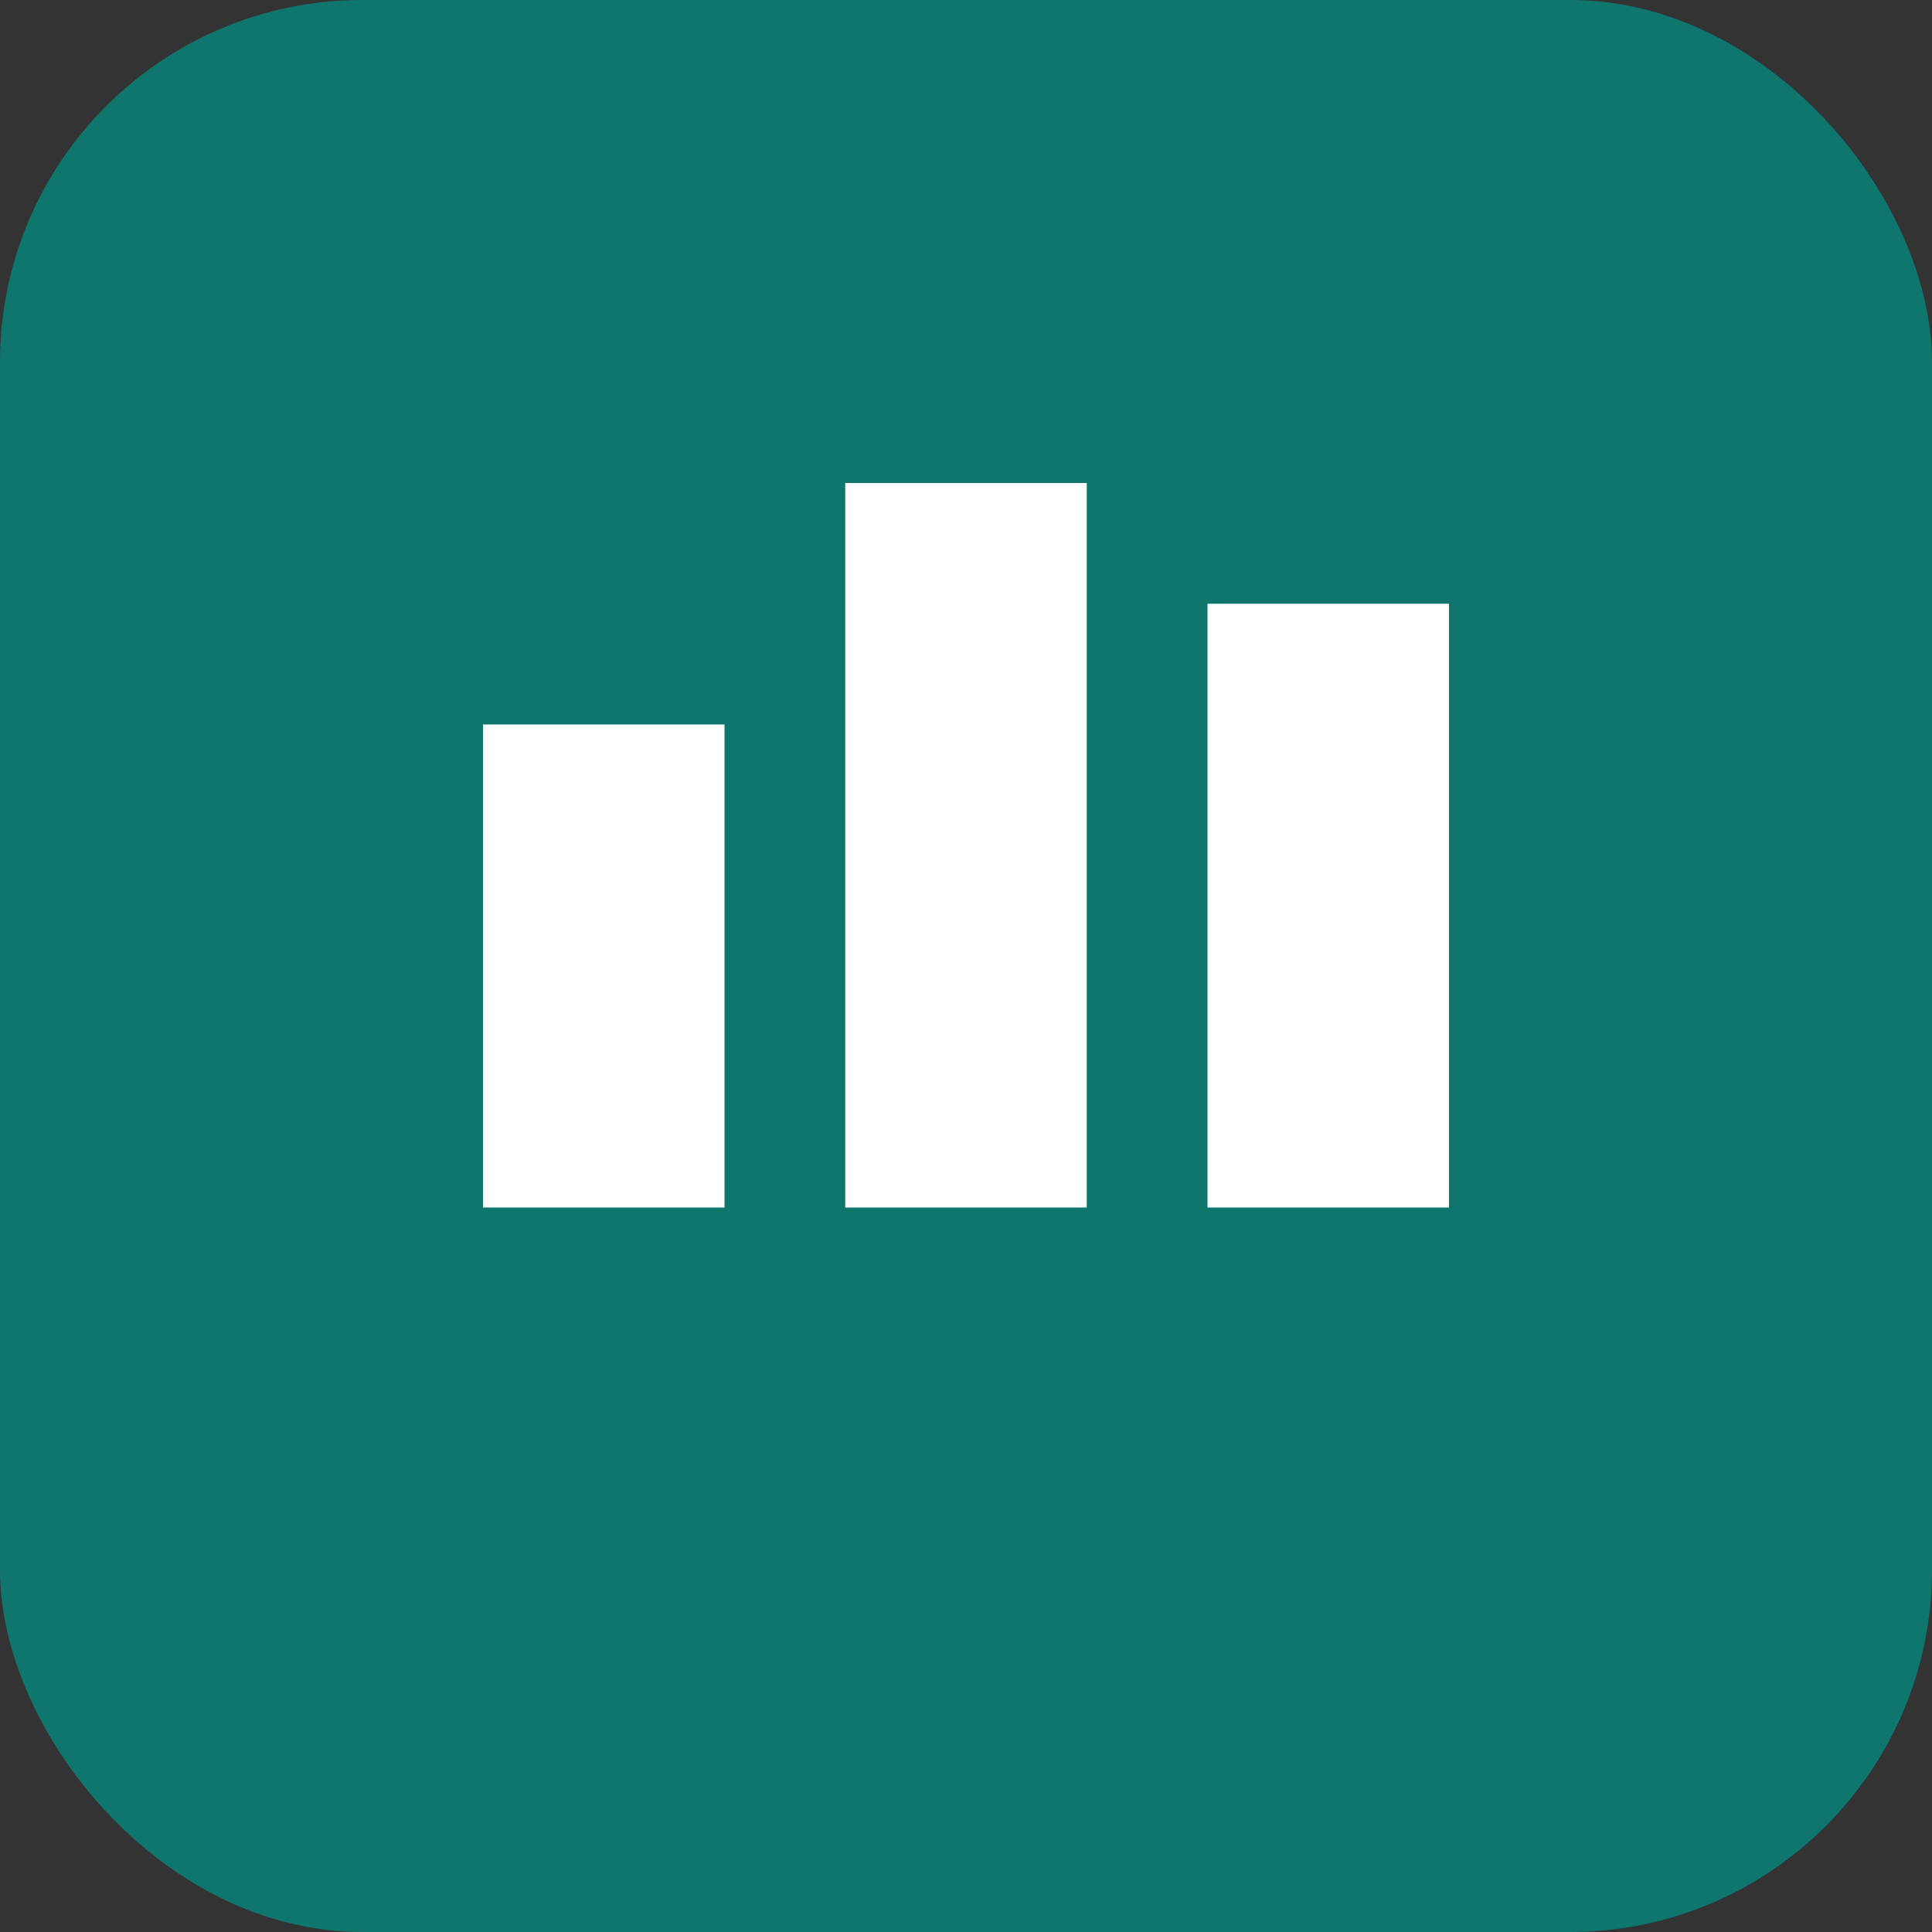
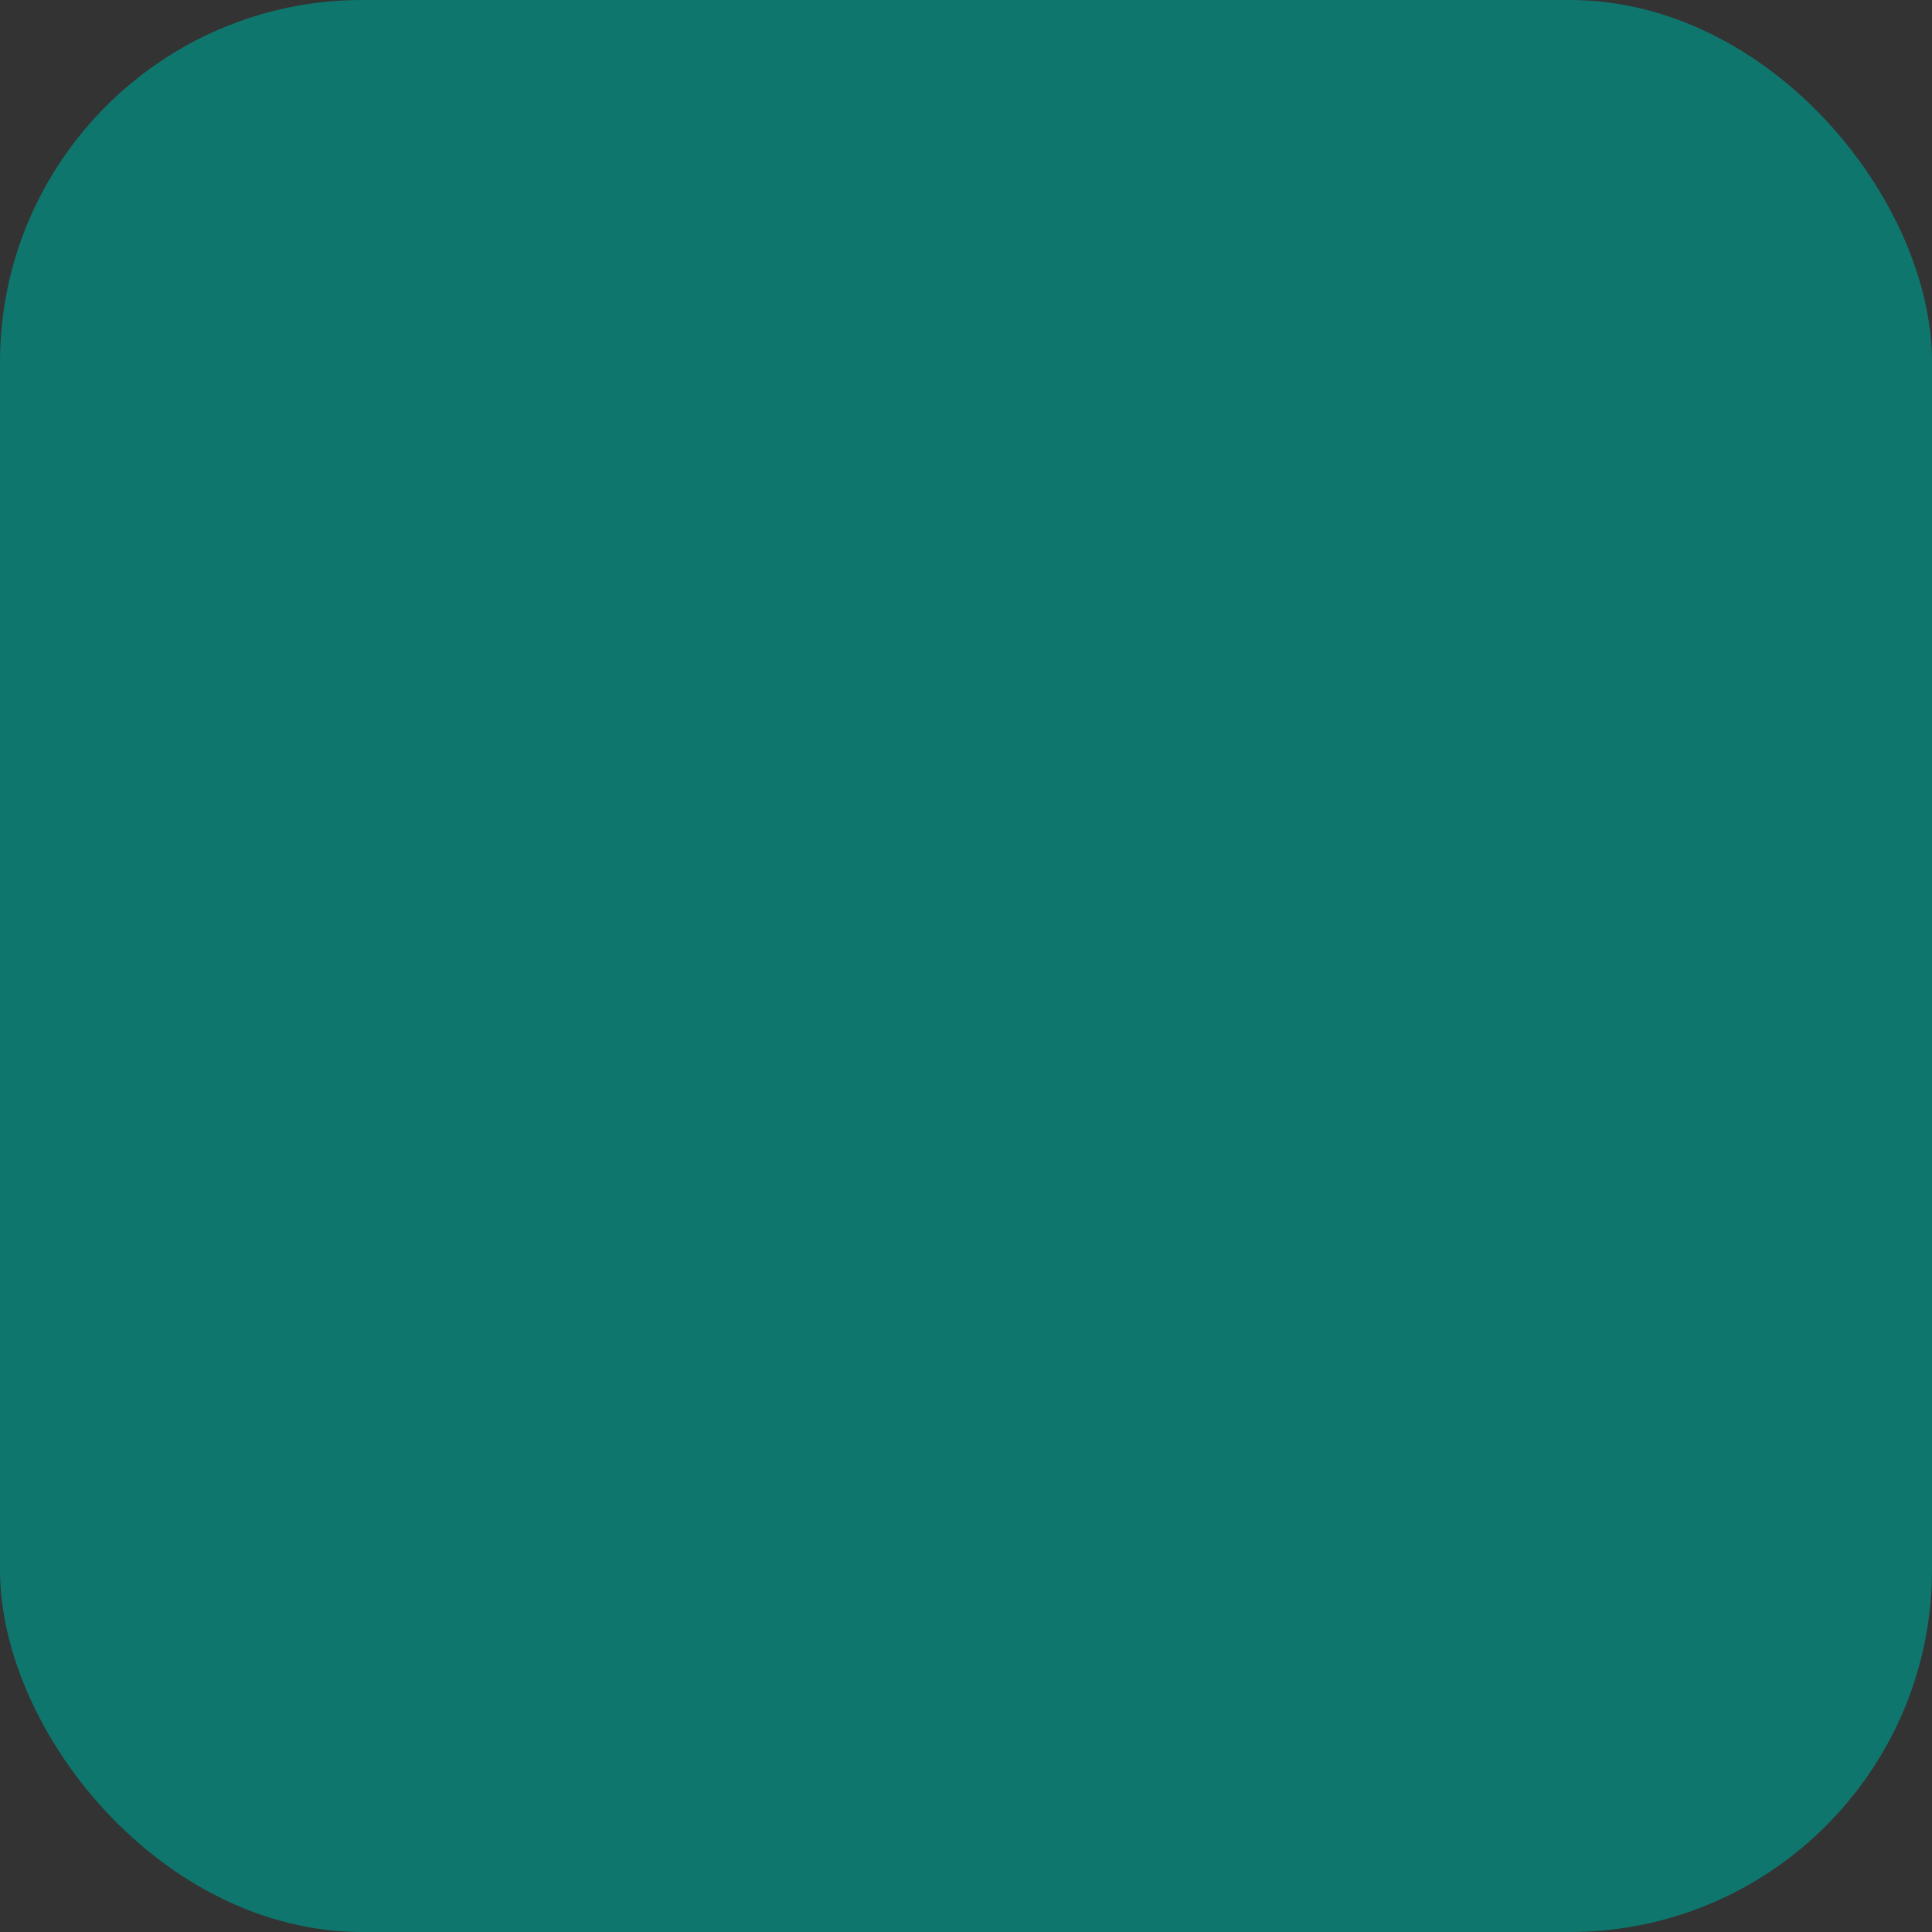
<svg xmlns="http://www.w3.org/2000/svg" viewBox="0 0 32 32" fill="none">
  <rect x="0" y="0" width="32" height="32" fill="#333333" stroke="none" />
  <rect width="32" height="32" rx="6" fill="#0f766e" />
-   <path d="M8 12h4v8H8zm6-4h4v12h-4zm6 2h4v10h-4z" fill="white" />
</svg>